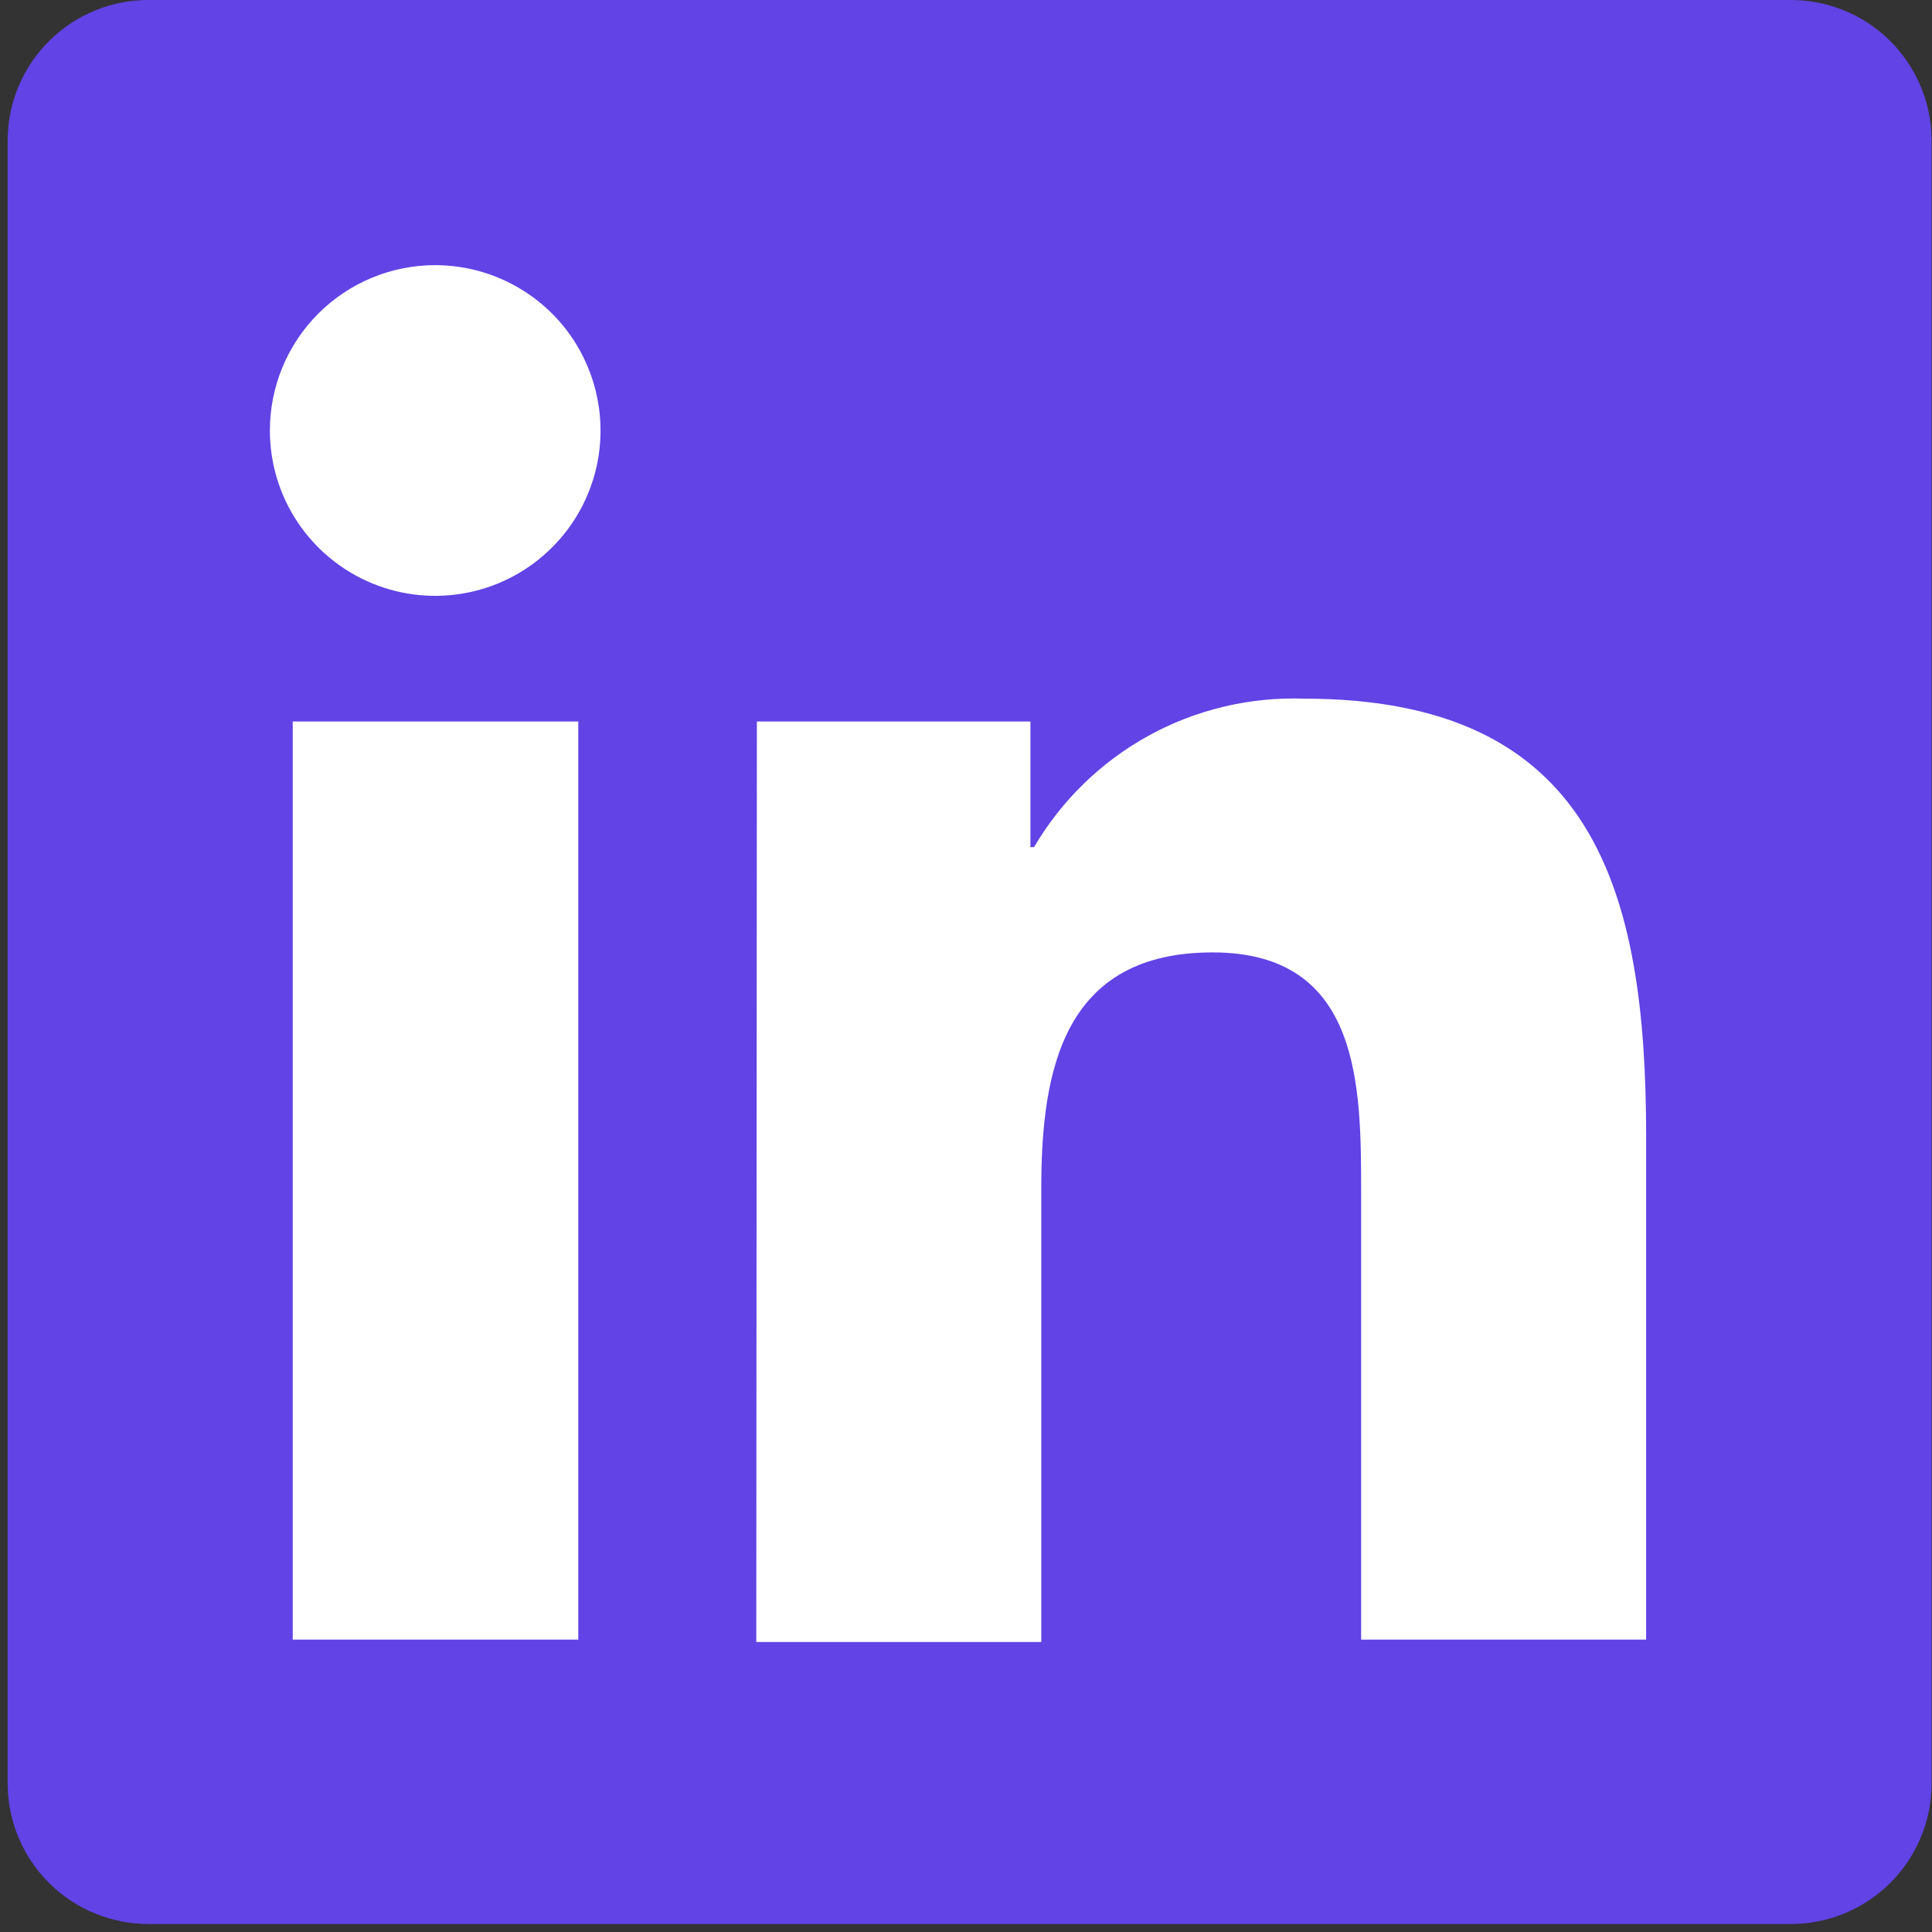
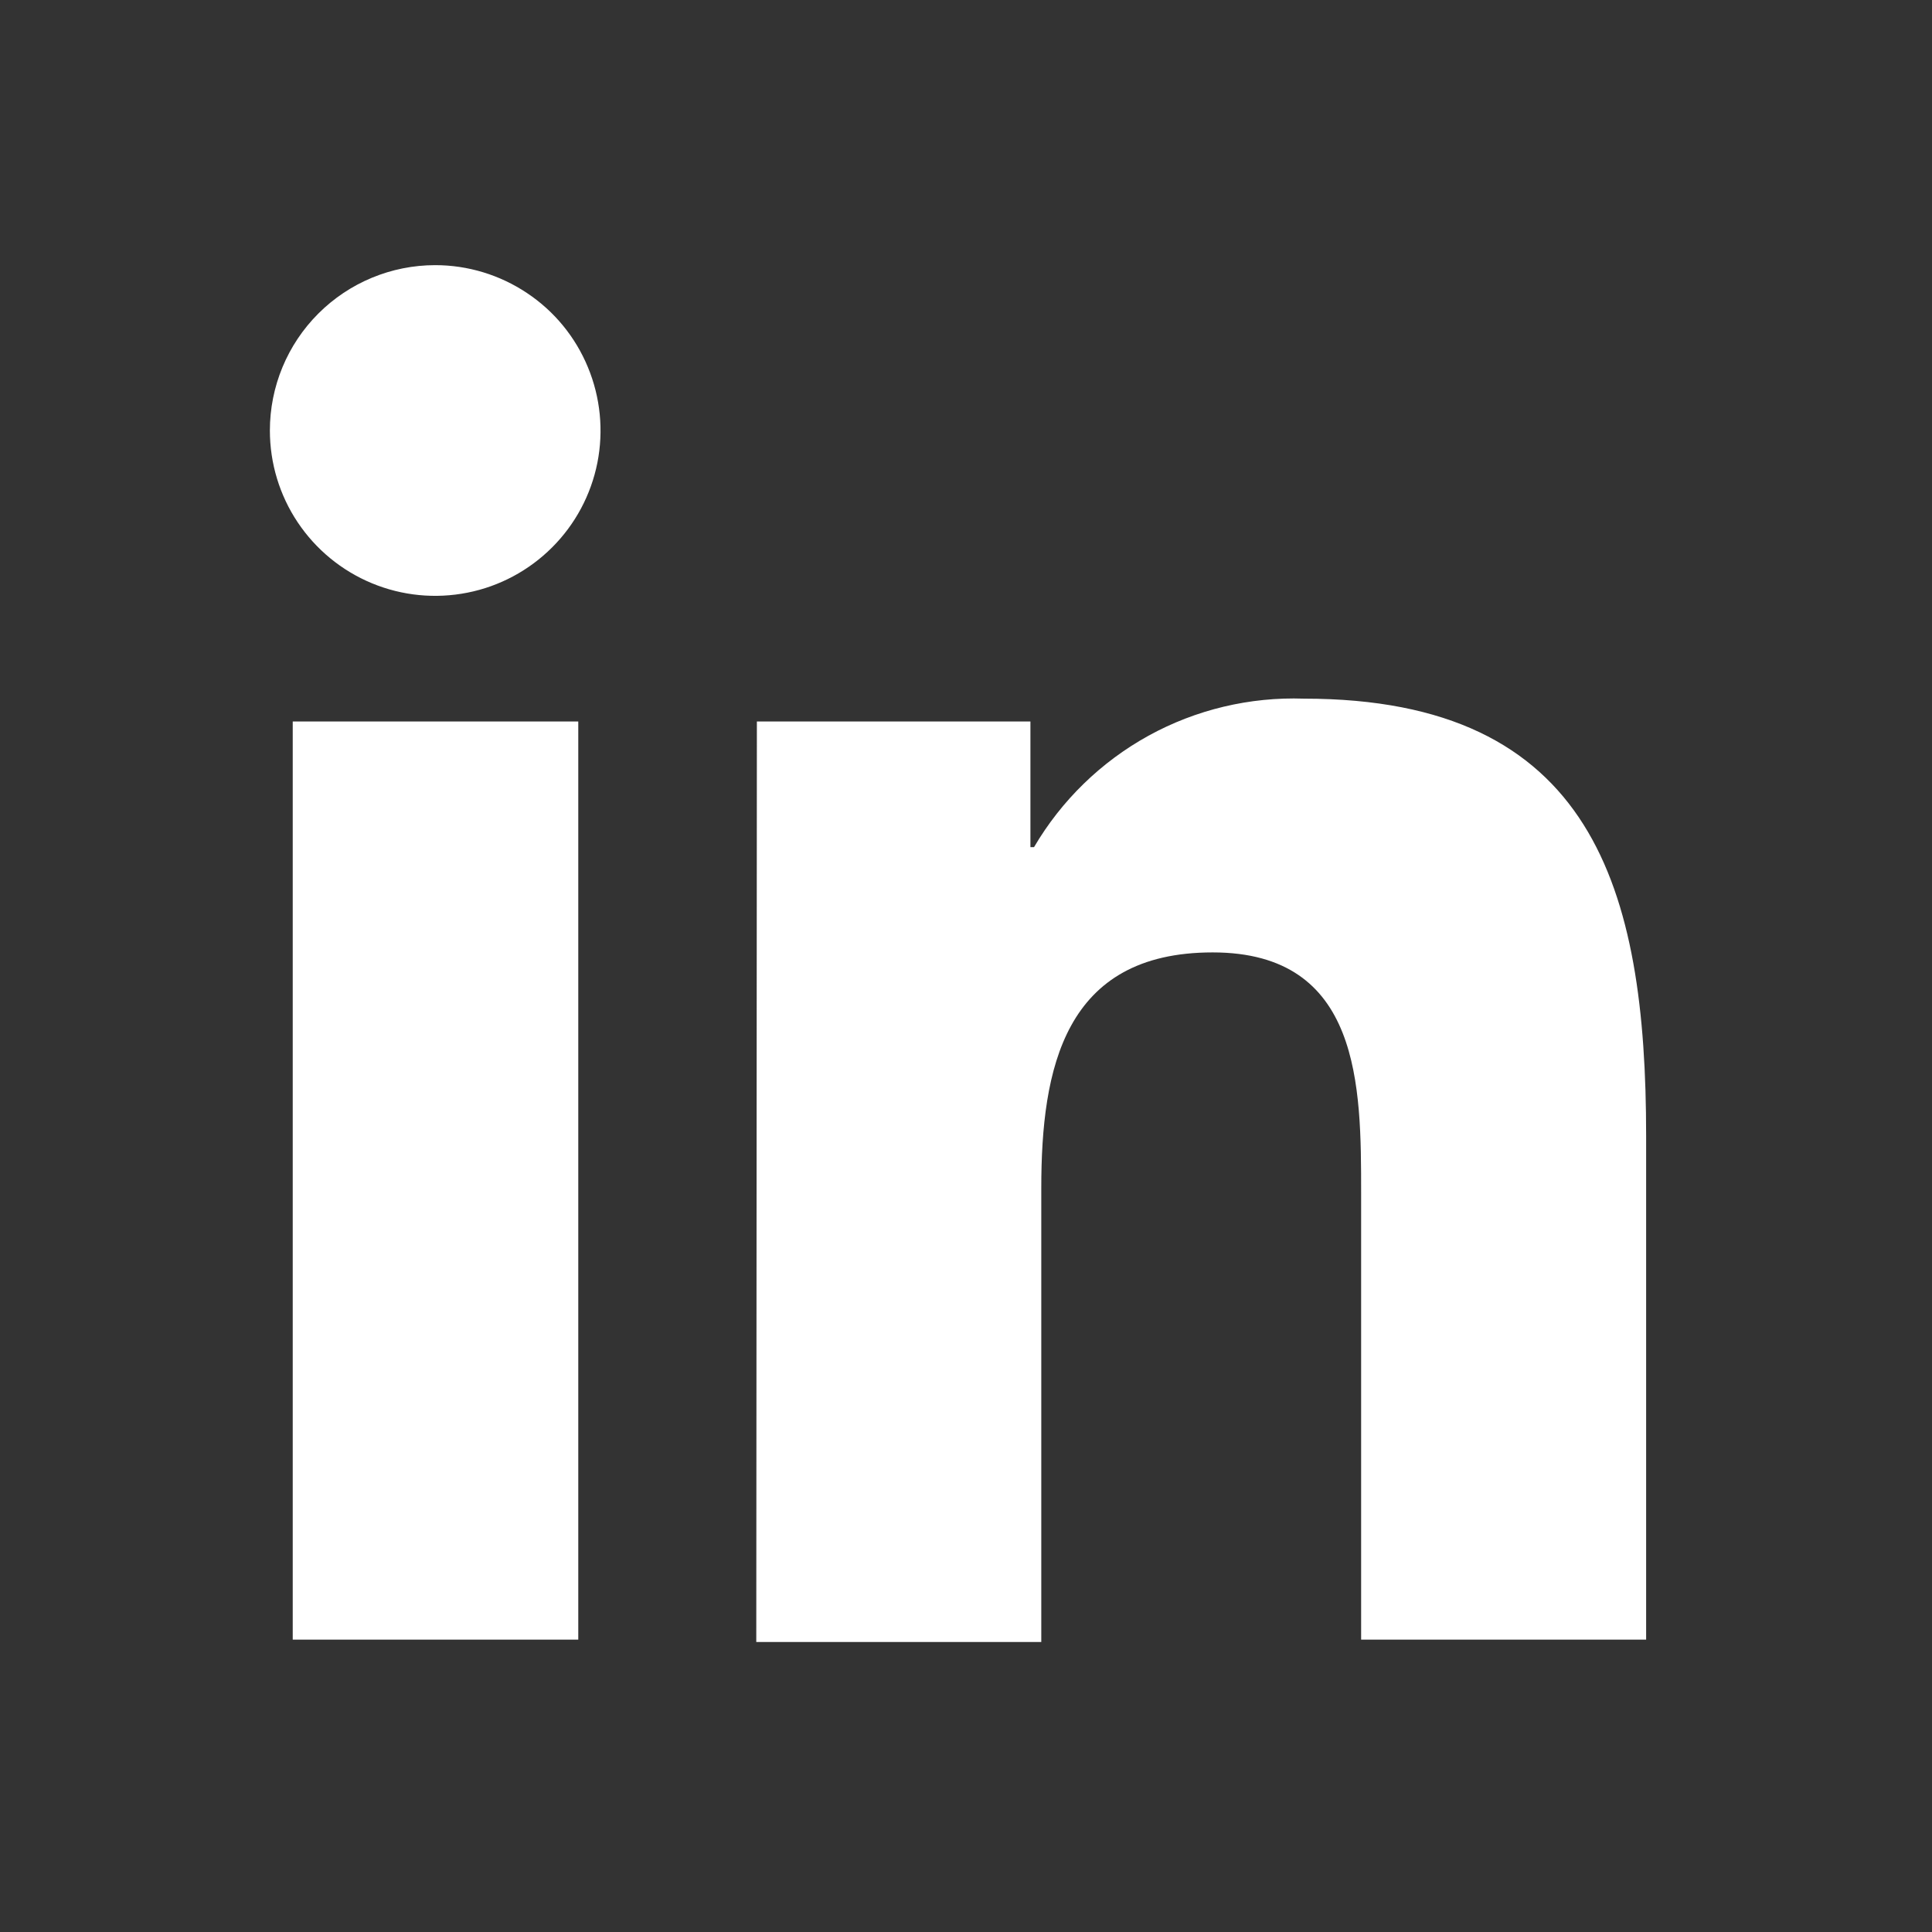
<svg xmlns="http://www.w3.org/2000/svg" width="29" height="29" viewBox="0 0 29 29" fill="none">
  <rect x="0" y="0" width="29" height="29" fill="#333333" stroke="none" />
-   <path d="M26.856 0H2.245C1.687 -0.005 1.149 0.212 0.75 0.603C0.35 0.993 0.122 1.526 0.115 2.085V26.795C0.122 27.353 0.35 27.886 0.75 28.277C1.149 28.668 1.687 28.884 2.245 28.88H26.856C27.133 28.883 27.408 28.832 27.666 28.729C27.924 28.626 28.158 28.474 28.357 28.28C28.555 28.087 28.714 27.856 28.823 27.601C28.933 27.346 28.991 27.072 28.994 26.795V2.085C28.991 1.808 28.933 1.534 28.823 1.279C28.714 1.024 28.555 0.793 28.357 0.6C28.158 0.406 27.924 0.253 27.666 0.151C27.408 0.048 27.133 -0.003 26.856 0Z" fill="#6143E6" />
  <path d="M4.394 10.83H8.68V24.611H4.394V10.83ZM6.533 3.98C7.023 3.98 7.503 4.126 7.911 4.399C8.32 4.671 8.638 5.059 8.825 5.513C9.013 5.966 9.062 6.465 8.967 6.946C8.871 7.428 8.635 7.87 8.287 8.217C7.94 8.564 7.498 8.801 7.017 8.896C6.535 8.992 6.036 8.943 5.583 8.755C5.129 8.567 4.742 8.249 4.469 7.841C4.196 7.433 4.051 6.953 4.051 6.462C4.051 5.804 4.312 5.173 4.778 4.707C5.243 4.242 5.874 3.98 6.533 3.98ZM11.361 10.83H15.467V12.716H15.521C15.933 12.014 16.527 11.436 17.24 11.043C17.953 10.651 18.76 10.459 19.573 10.487C23.914 10.487 24.709 13.339 24.709 17.048V24.611H20.431V17.906C20.431 16.308 20.431 14.296 18.202 14.296C15.973 14.296 15.63 16.038 15.63 17.834V24.647H11.352L11.361 10.83Z" fill="white" />
</svg>